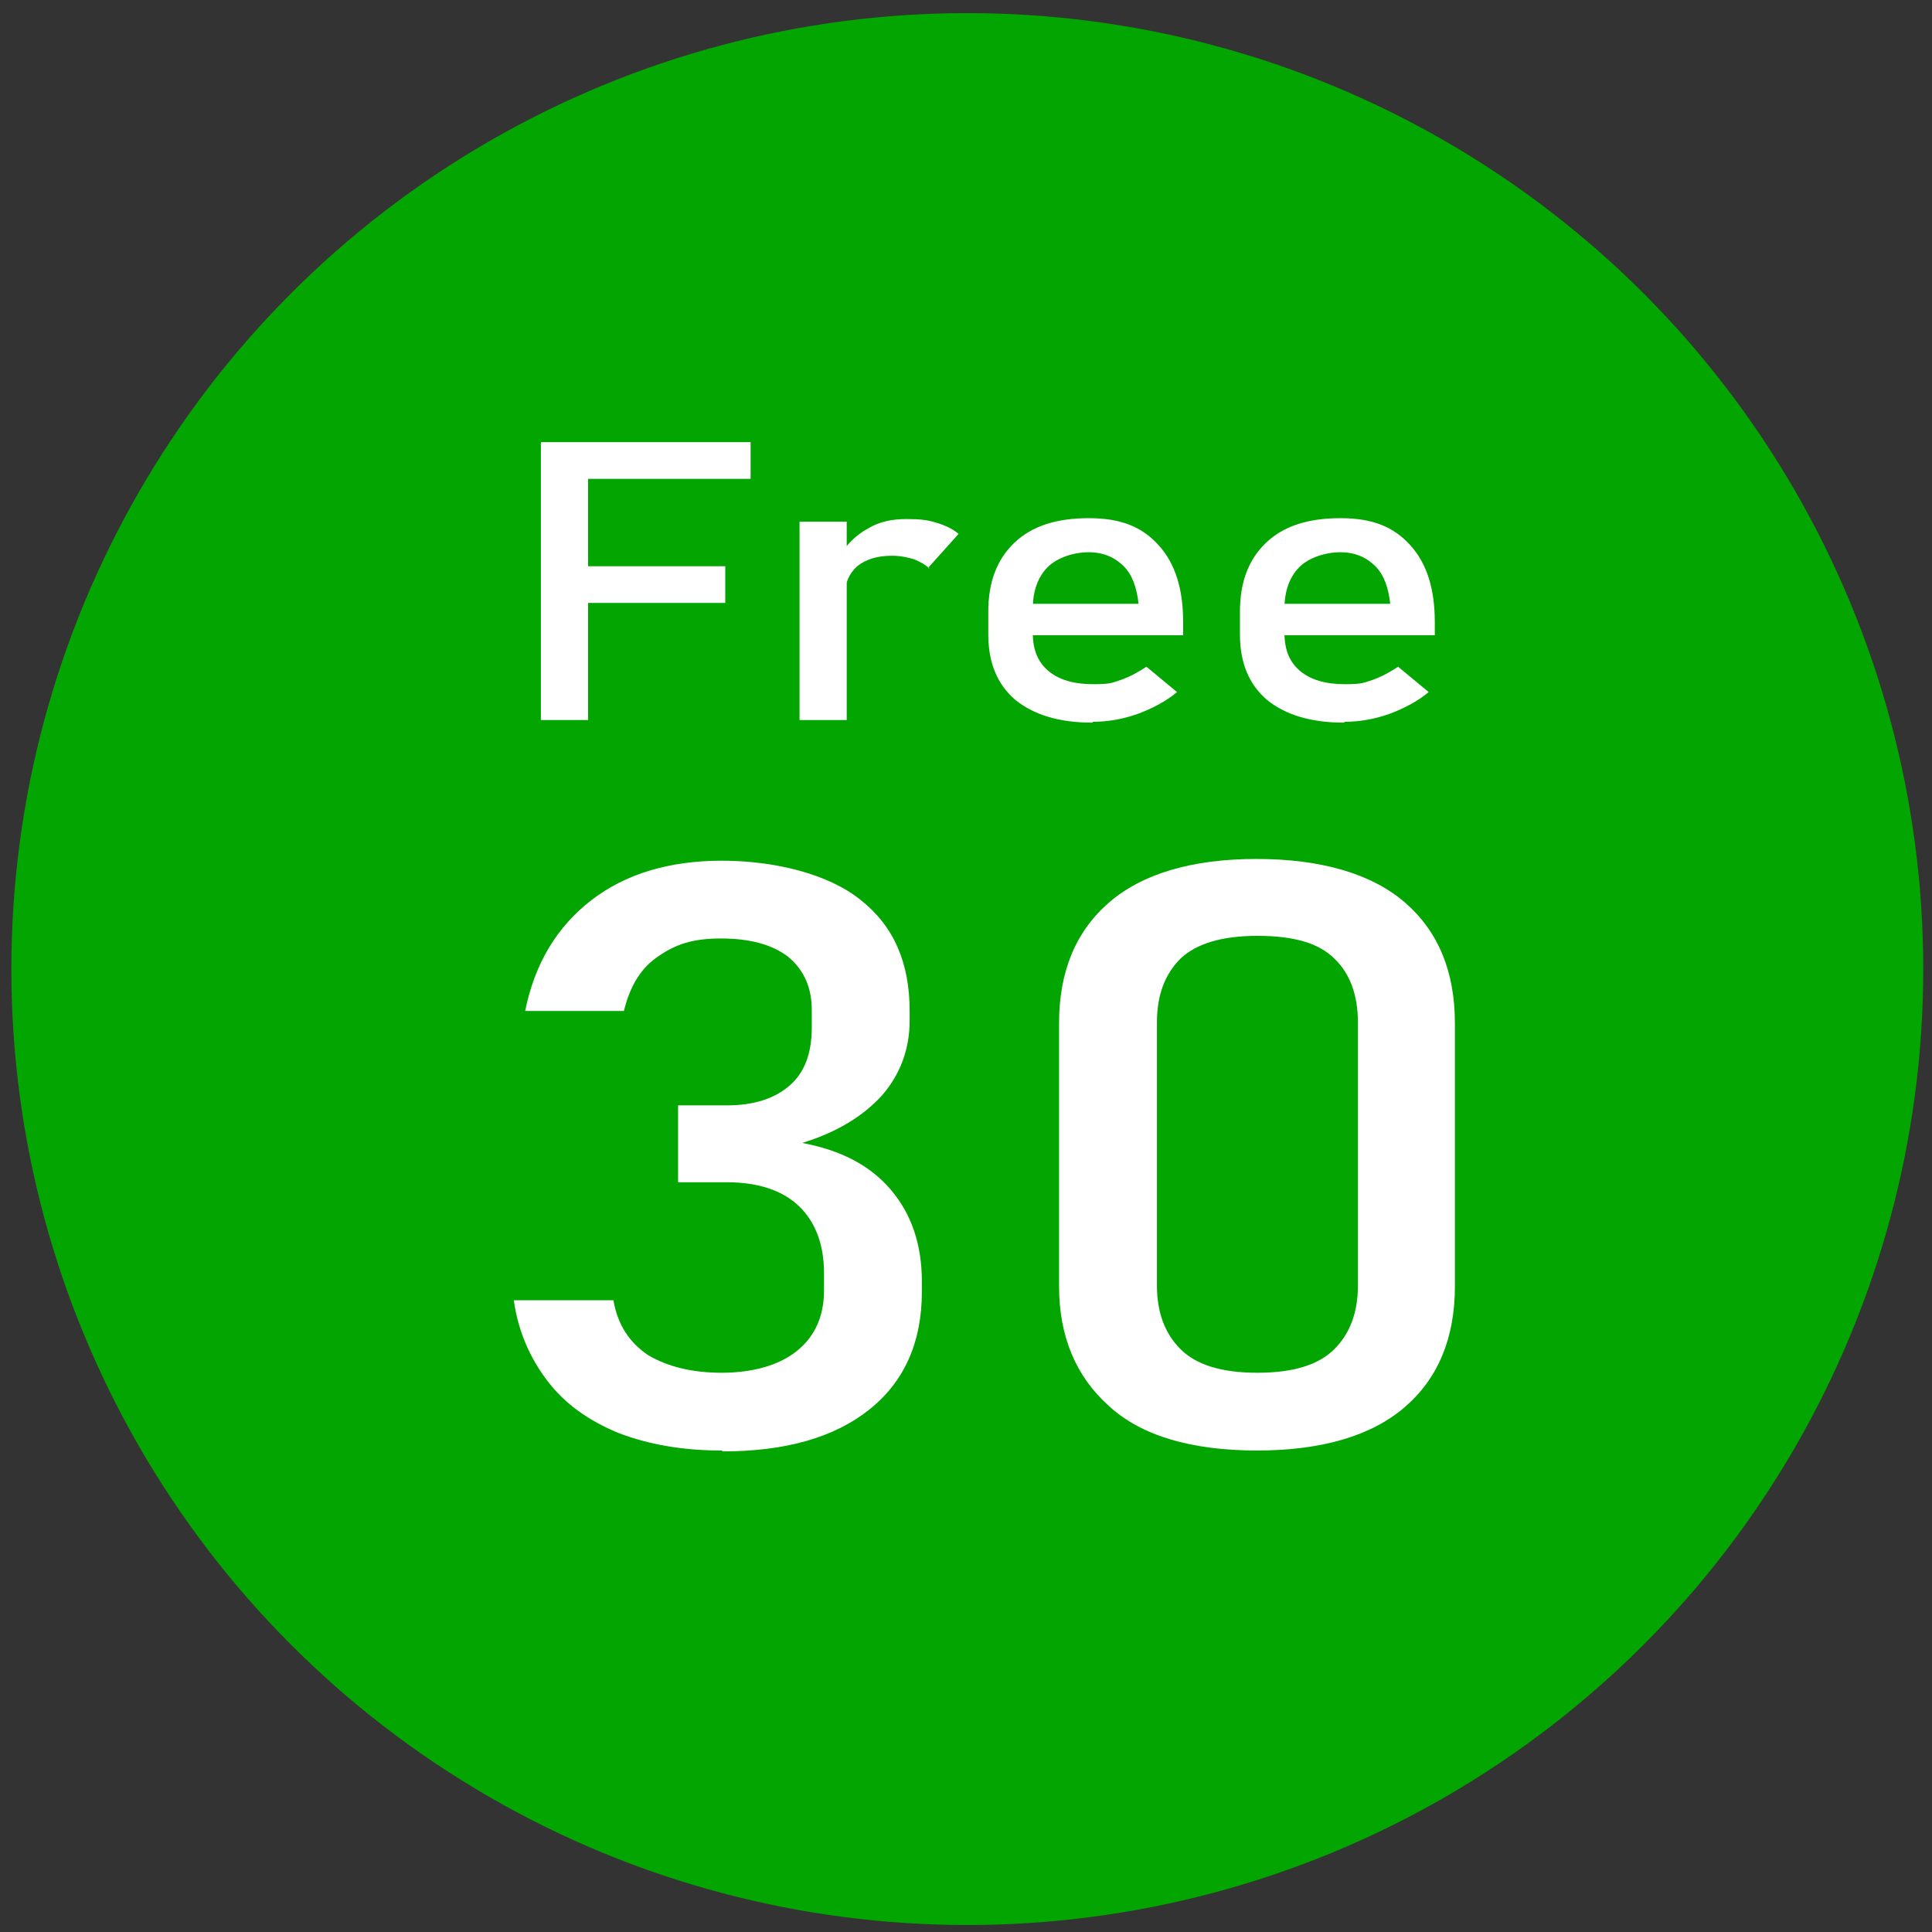
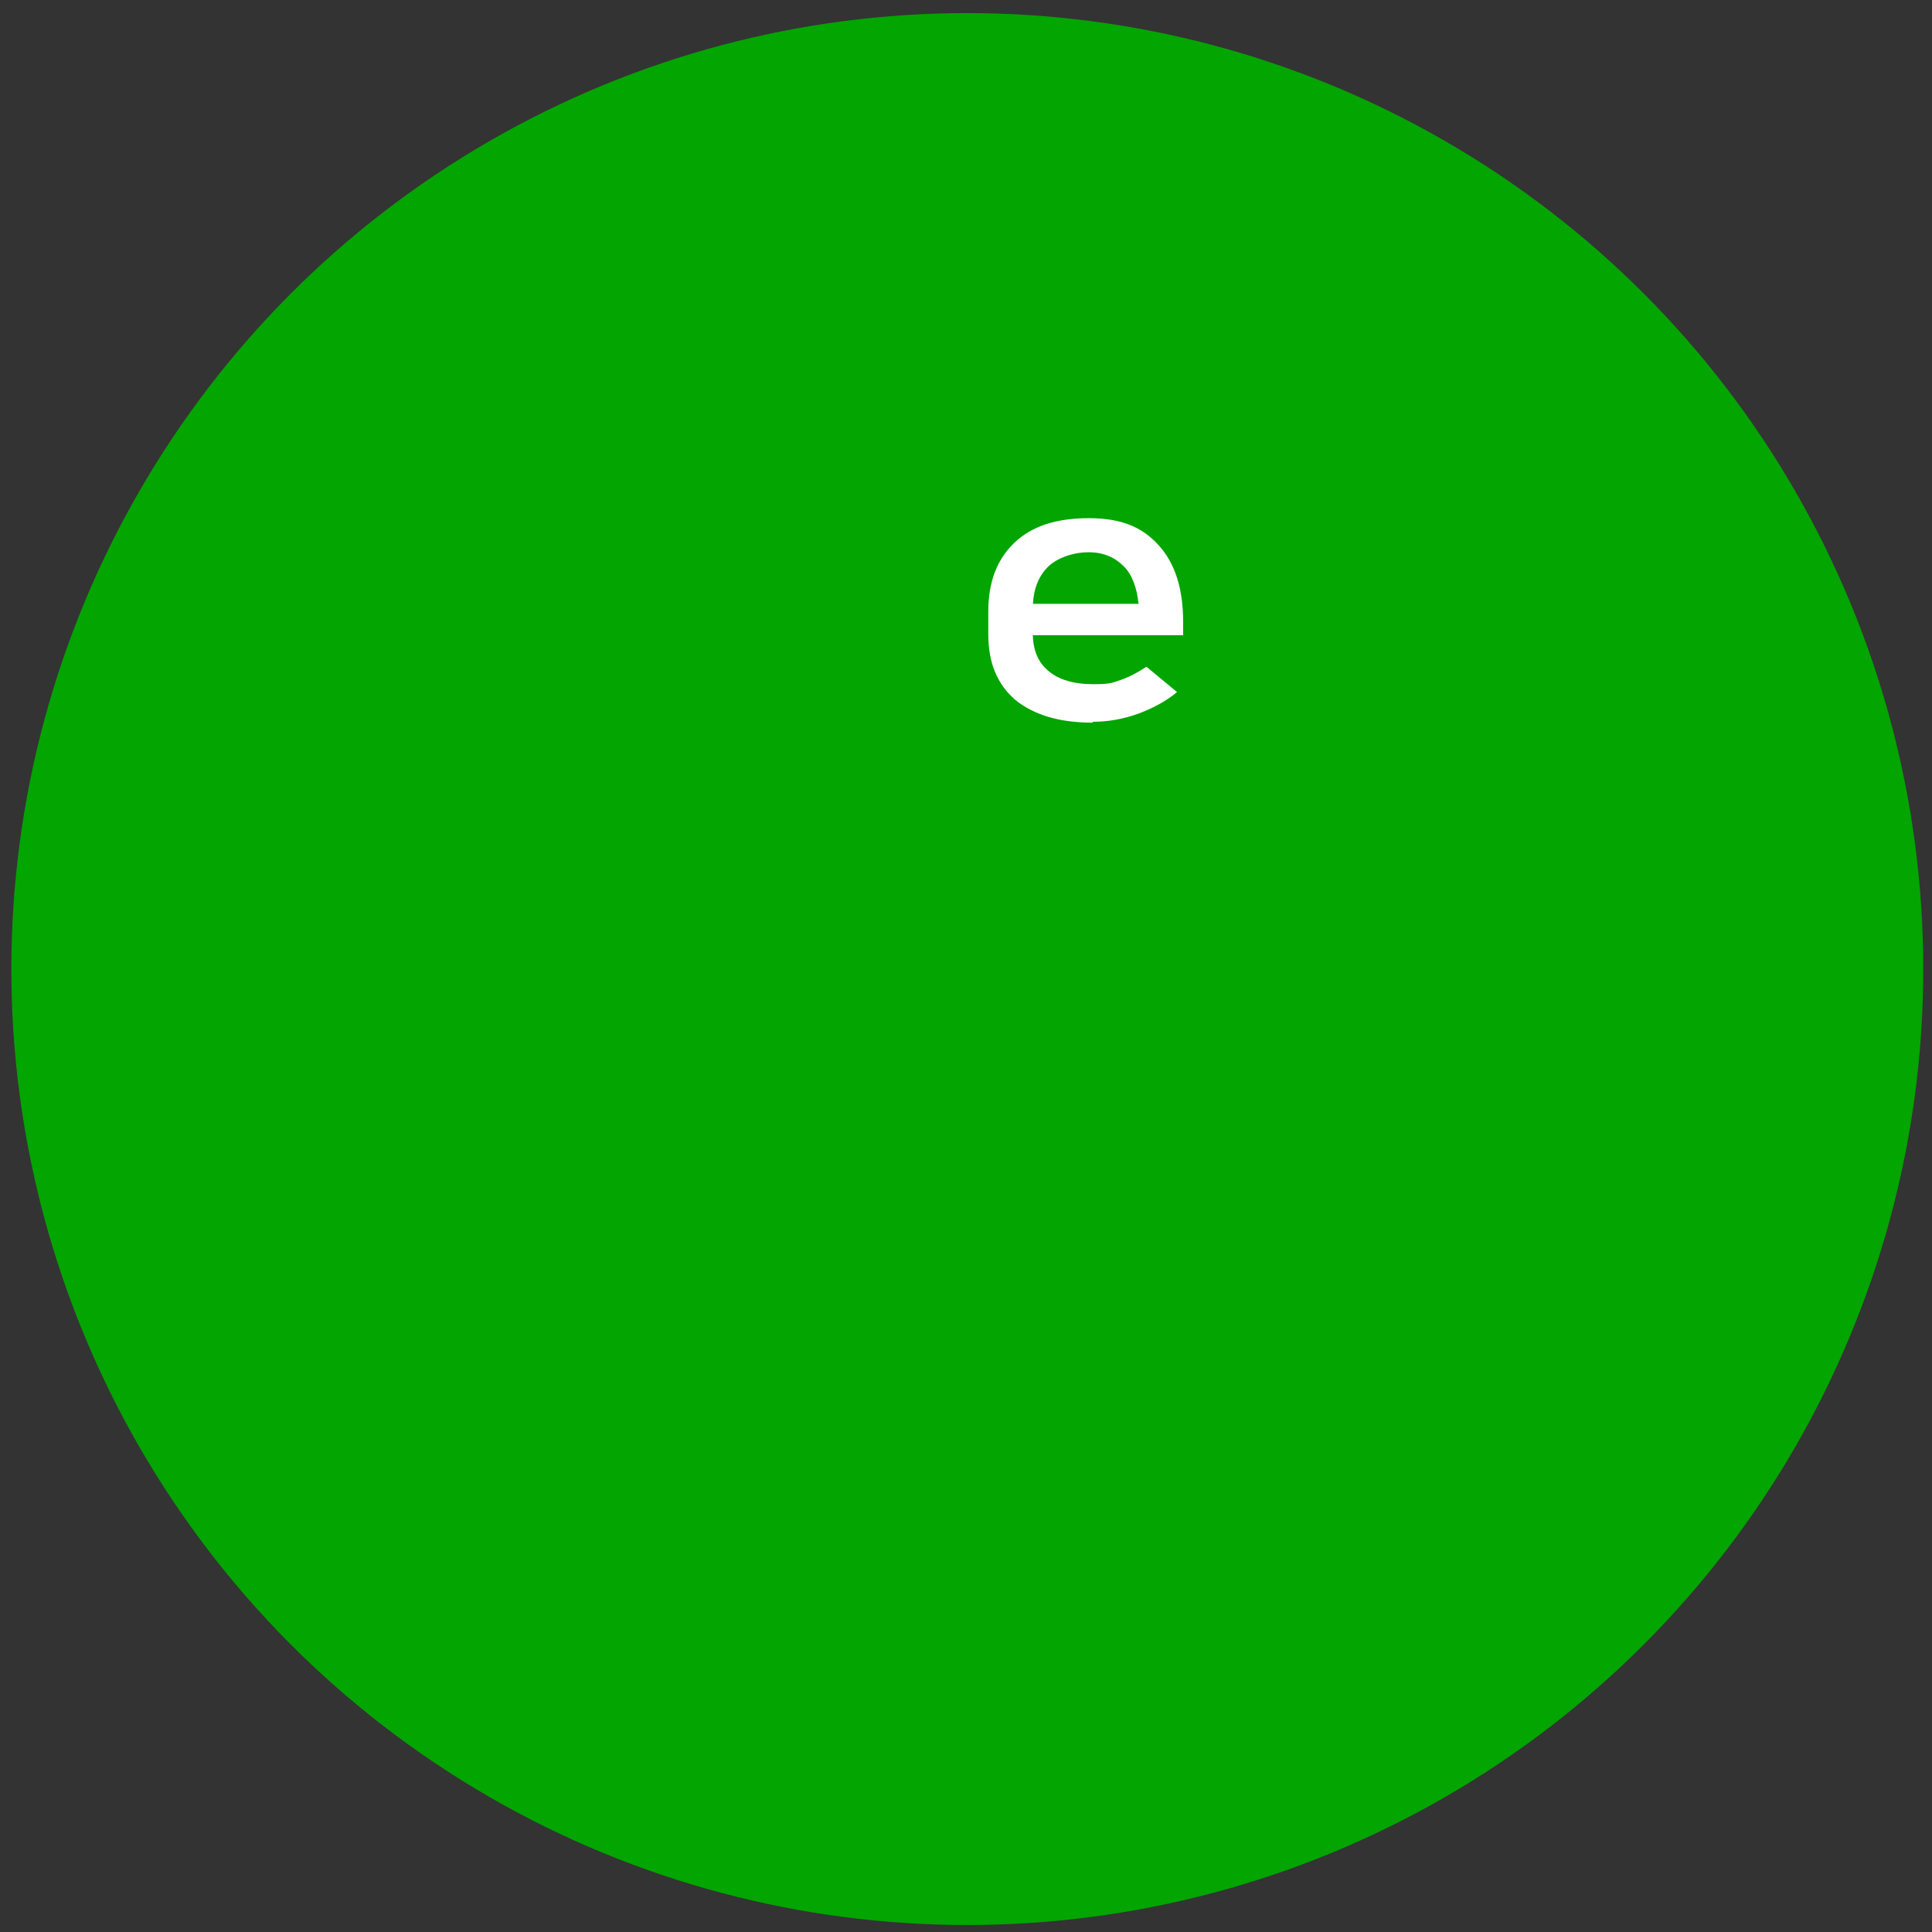
<svg xmlns="http://www.w3.org/2000/svg" version="1.1" viewBox="0 0 221.1 221.1">
  <rect x="0" y="0" width="221.1" height="221.1" fill="#333333" stroke="none" />
  <defs>
    <style>
      .cls-1 {
        fill: #03a500;
      }

      .cls-2 {
        fill: #fff;
      }

      .cls-3 {
        isolation: isolate;
      }
    </style>
  </defs>
  <g>
    <g id="_レイヤー_1" data-name="レイヤー_1">
      <g id="_レイヤー_1-2" data-name="_レイヤー_1">
        <circle class="cls-1" cx="110.7" cy="110.9" r="109.4" />
        <g class="cls-3">
          <g class="cls-3">
-             <path class="cls-2" d="M82.6,166c-4.5,0-8.4-.7-11.8-2-3.4-1.4-6.1-3.3-8.1-5.9-2-2.6-3.4-5.7-3.9-9.3h11.4c.5,2.9,1.9,4.9,4,6.3,2.2,1.3,5,2,8.4,2s6.5-.8,8.6-2.5c2-1.6,3.1-3.9,3.1-6.9v-2c0-3.3-1-5.9-2.9-7.7-1.9-1.8-4.7-2.7-8.2-2.7h-5.6v-8.8h5.6c3.1,0,5.5-.8,7.2-2.3,1.7-1.5,2.5-3.7,2.5-6.6v-2c0-2.6-.9-4.6-2.7-6.1-1.8-1.4-4.4-2.1-7.7-2.1s-5.2.7-7.1,2c-2,1.3-3.3,3.4-4,6.3h-11.3c1.1-5.5,3.7-9.7,7.6-12.7,3.9-3,8.9-4.5,14.9-4.5s12.2,1.5,15.9,4.5c3.8,3,5.6,7.2,5.6,12.7v1.1c0,3.3-1.1,6.2-3.2,8.6-2.2,2.4-5.2,4.2-9.1,5.4,4.3.8,7.7,2.5,10.1,5.3,2.4,2.8,3.6,6.3,3.6,10.6v1.1c0,5.8-2,10.3-6,13.5-4,3.2-9.6,4.8-16.8,4.8Z" />
-             <path class="cls-2" d="M143.9,166c-7.6,0-13.3-1.7-17-5.1-3.8-3.4-5.7-8-5.7-13.7v-30.1c0-5.9,1.9-10.5,5.7-13.8,3.8-3.3,9.5-5,16.9-5s13.2,1.7,17,5,5.7,7.9,5.7,13.8v30.1c0,5.9-1.9,10.5-5.7,13.8-3.8,3.3-9.5,5-17,5ZM143.9,157.1c4.1,0,7-.9,8.8-2.7,1.8-1.8,2.7-4.2,2.7-7.3v-30.1c0-3.1-.9-5.6-2.7-7.3-1.8-1.8-4.7-2.6-8.8-2.6s-7,.9-8.8,2.6c-1.8,1.8-2.7,4.2-2.7,7.3v30.1c0,3.1.9,5.5,2.7,7.3,1.8,1.8,4.7,2.7,8.8,2.7Z" />
-           </g>
+             </g>
        </g>
        <g class="cls-3">
          <g class="cls-3">
-             <path class="cls-2" d="M61.9,82.4v-31.8h5.4v31.8h-5.4ZM64.5,54.8v-4.2h21.4v4.2h-21.4ZM64.5,69v-4.2h18.5v4.2h-18.5Z" />
-             <path class="cls-2" d="M91.5,82.4v-22.7h5.4v22.7h-5.4ZM106.4,65.1c-.5-.5-1.1-.8-1.8-1.1-.7-.2-1.5-.4-2.5-.4-1.7,0-3,.4-4,1.2-.9.8-1.4,1.9-1.4,3.2l-.6-4.4c.8-1.3,1.9-2.4,3.2-3.1,1.3-.8,2.8-1.1,4.4-1.1s2.4.1,3.4.4c1,.3,1.9.7,2.6,1.3l-3.5,3.9Z" />
            <path class="cls-2" d="M125,82.7c-3.8,0-6.7-.9-8.8-2.6-2.1-1.8-3.1-4.3-3.1-7.5v-2.6c0-3.4,1-6,3-7.9,2-1.9,4.8-2.8,8.5-2.8s6.1,1,8,3.1c1.9,2.1,2.8,5,2.8,8.8v1.5h-18.4v-3.6h13.3c-.2-1.8-.7-3.3-1.7-4.3-1-1-2.3-1.6-4-1.6s-3.6.6-4.7,1.7c-1.1,1.1-1.7,2.7-1.7,4.7v2.9c0,1.9.6,3.3,1.8,4.3,1.2,1,2.9,1.5,5.1,1.5s2.2-.2,3.2-.5c1.1-.4,2-.9,2.9-1.5l3.5,2.9c-1.3,1.1-2.9,1.9-4.5,2.5-1.7.6-3.4.9-5.1.9Z" />
-             <path class="cls-2" d="M153.8,82.7c-3.8,0-6.7-.9-8.8-2.6-2.1-1.8-3.1-4.3-3.1-7.5v-2.6c0-3.4,1-6,3-7.9,2-1.9,4.8-2.8,8.5-2.8s6.1,1,8,3.1c1.9,2.1,2.8,5,2.8,8.8v1.5h-18.4v-3.6h13.3c-.2-1.8-.7-3.3-1.7-4.3-1-1-2.3-1.6-4-1.6s-3.6.6-4.7,1.7c-1.1,1.1-1.7,2.7-1.7,4.7v2.9c0,1.9.6,3.3,1.8,4.3,1.2,1,2.9,1.5,5.1,1.5s2.2-.2,3.2-.5c1.1-.4,2-.9,2.9-1.5l3.5,2.9c-1.3,1.1-2.9,1.9-4.5,2.5-1.7.6-3.4.9-5.1.9Z" />
          </g>
        </g>
      </g>
    </g>
  </g>
</svg>